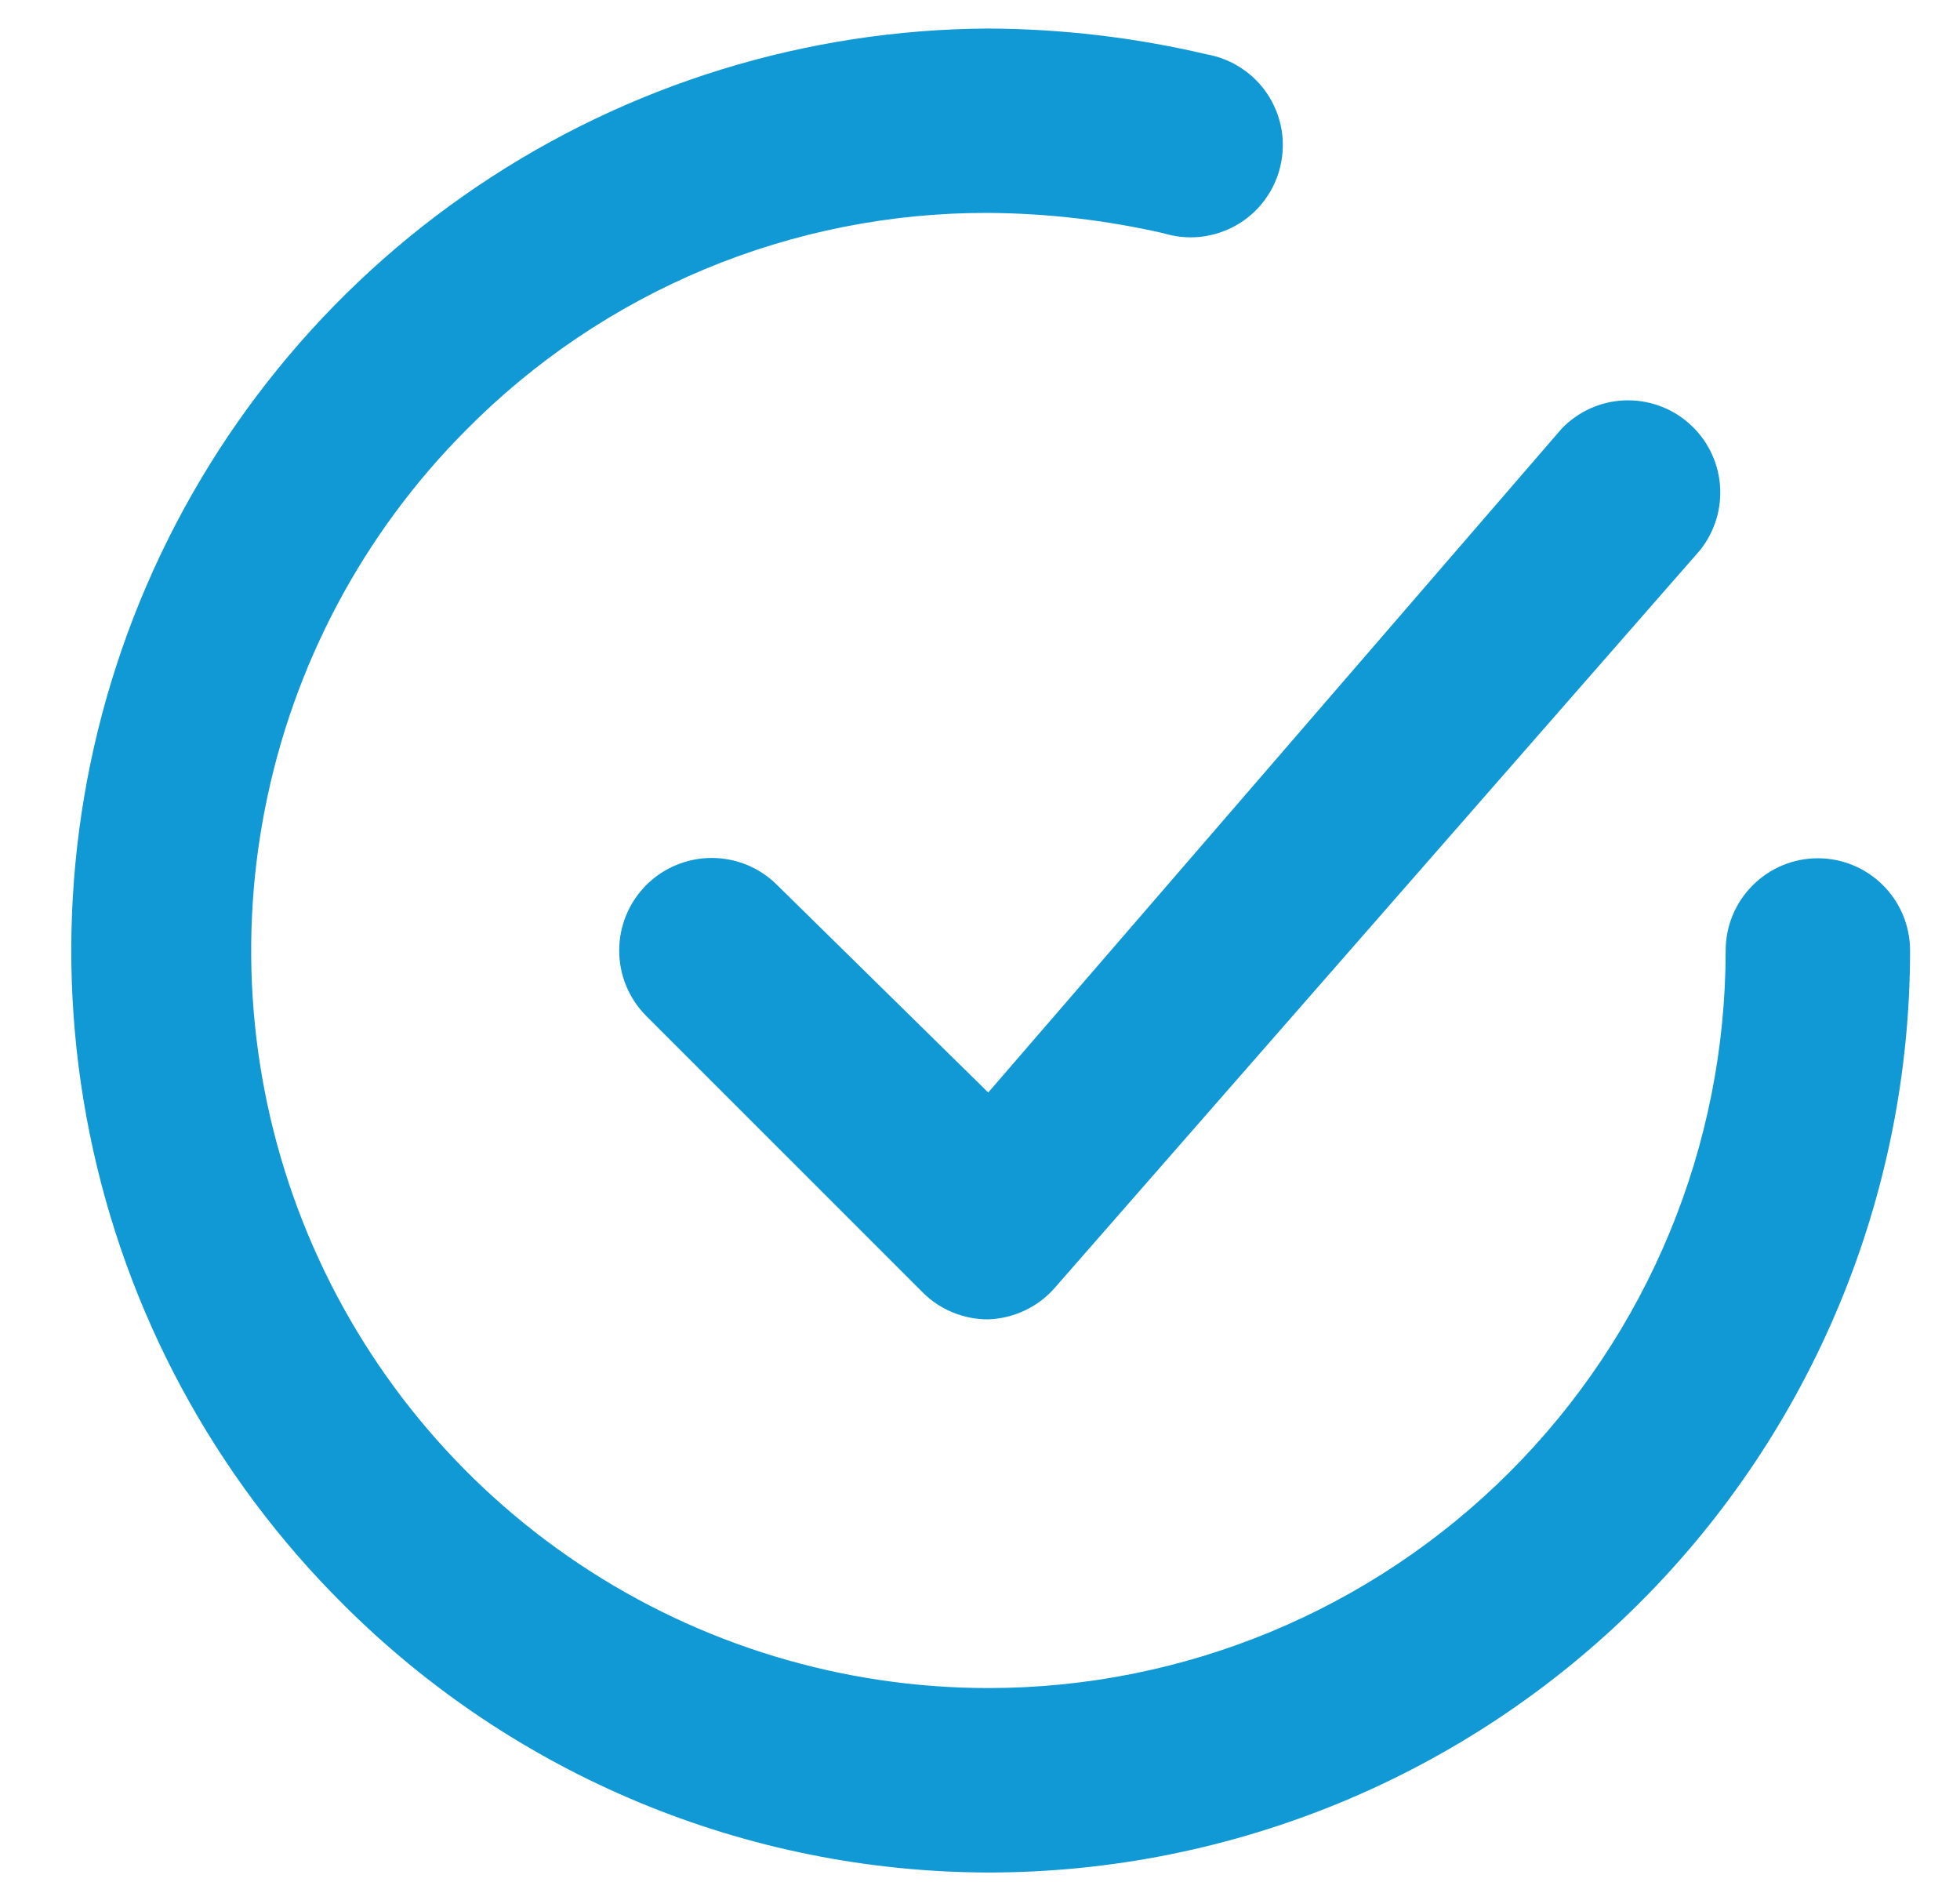
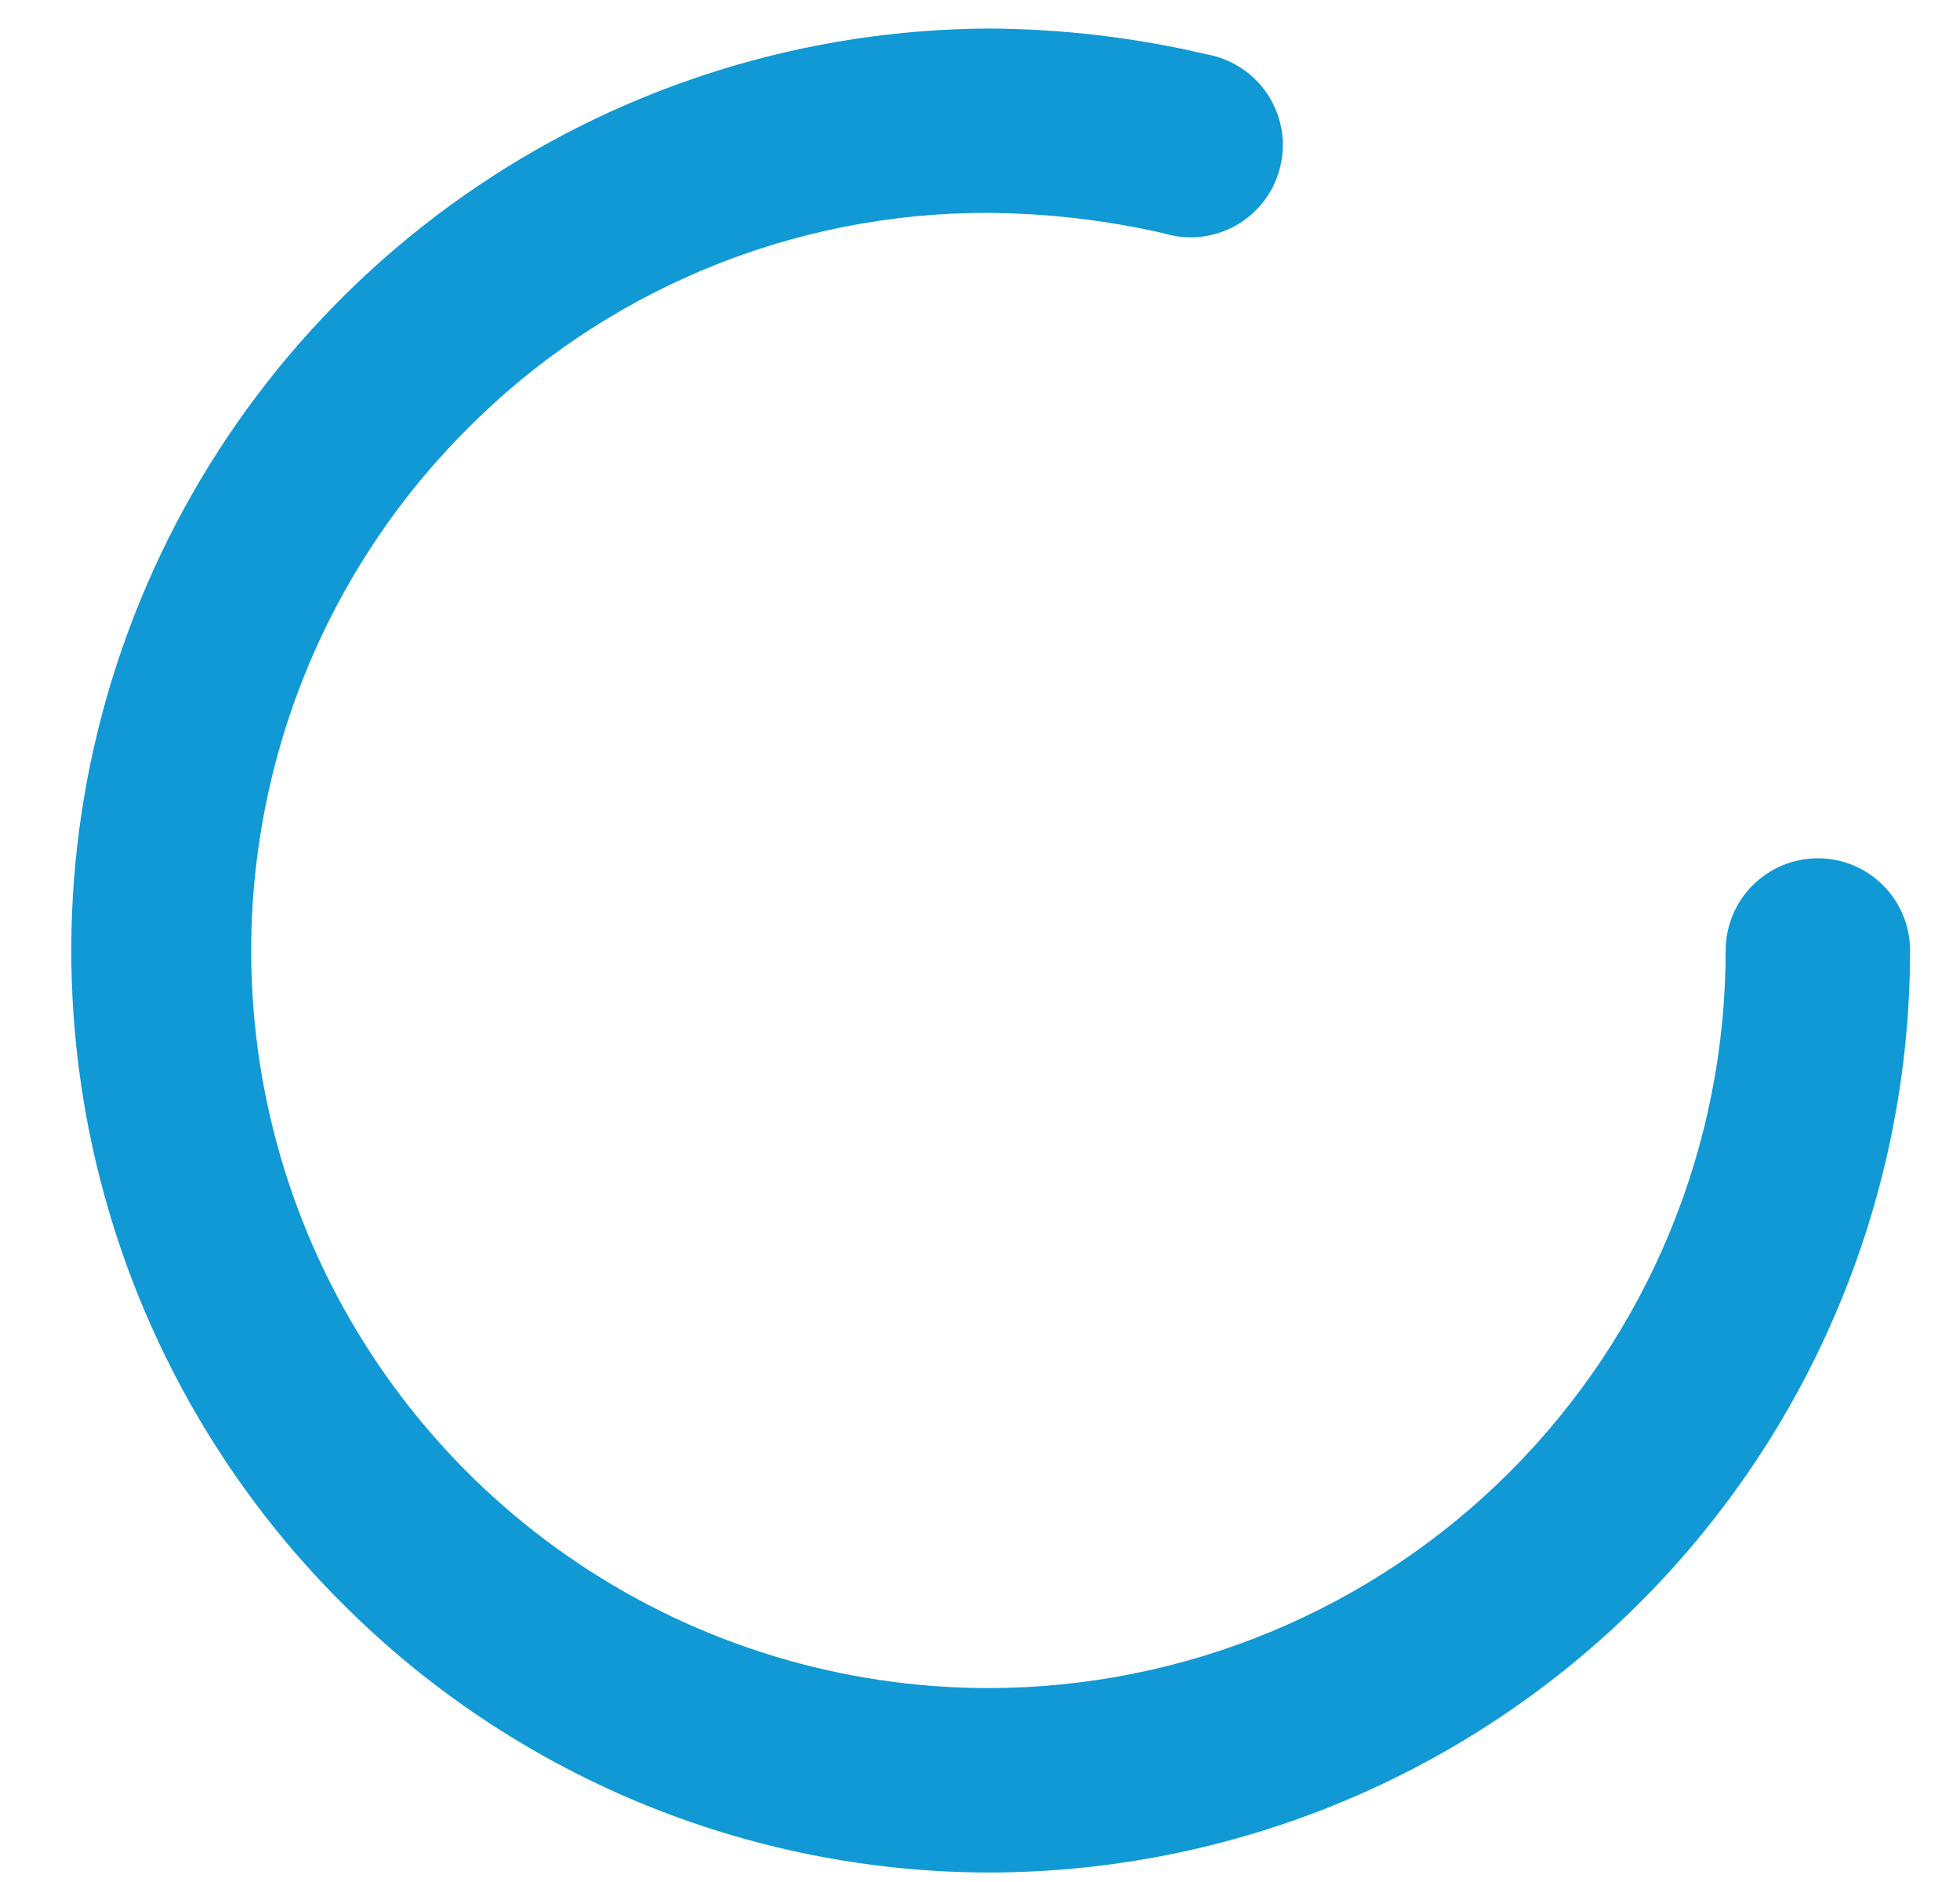
<svg xmlns="http://www.w3.org/2000/svg" width="25" height="24" viewBox="0 0 25 24" fill="none">
-   <path d="M9.913 11.287C9.692 11.065 9.391 10.941 9.078 10.941C8.765 10.941 8.465 11.065 8.243 11.287C8.022 11.508 7.898 11.808 7.898 12.121C7.898 12.435 8.022 12.735 8.243 12.956L11.771 16.483C11.881 16.593 12.011 16.679 12.154 16.737C12.297 16.796 12.451 16.825 12.605 16.825C12.766 16.819 12.925 16.781 13.07 16.712C13.216 16.644 13.346 16.546 13.452 16.425L21.682 7.019C21.872 6.783 21.964 6.483 21.938 6.181C21.912 5.879 21.771 5.599 21.543 5.399C21.316 5.198 21.02 5.094 20.717 5.106C20.415 5.119 20.128 5.248 19.919 5.467L12.605 13.932L9.913 11.287Z" fill="#1099D4" />
  <path d="M23.187 10.945C22.875 10.945 22.576 11.069 22.356 11.29C22.135 11.51 22.011 11.809 22.011 12.121C22.011 14.616 21.02 17.008 19.256 18.772C17.492 20.536 15.1 21.527 12.605 21.527C10.748 21.526 8.932 20.976 7.387 19.944C5.842 18.913 4.637 17.447 3.924 15.732C3.211 14.016 3.022 12.128 3.381 10.306C3.739 8.483 4.629 6.807 5.939 5.49C6.81 4.607 7.848 3.908 8.993 3.431C10.137 2.955 11.366 2.711 12.605 2.715C13.357 2.72 14.106 2.807 14.839 2.974C14.993 3.021 15.154 3.037 15.314 3.02C15.473 3.002 15.628 2.952 15.768 2.873C15.907 2.794 16.029 2.687 16.126 2.558C16.222 2.43 16.292 2.284 16.329 2.128C16.367 1.971 16.373 1.809 16.346 1.651C16.318 1.493 16.259 1.342 16.171 1.207C16.083 1.073 15.969 0.958 15.835 0.87C15.701 0.781 15.55 0.721 15.392 0.693C14.479 0.478 13.544 0.368 12.605 0.364C10.283 0.376 8.015 1.076 6.09 2.375C4.164 3.674 2.667 5.515 1.786 7.665C0.906 9.814 0.682 12.176 1.143 14.453C1.603 16.73 2.728 18.819 4.375 20.457C6.558 22.641 9.518 23.872 12.605 23.879C15.724 23.879 18.714 22.64 20.919 20.435C23.124 18.23 24.363 15.239 24.363 12.121C24.363 11.809 24.239 11.51 24.019 11.29C23.798 11.069 23.499 10.945 23.187 10.945Z" fill="#1099D4" />
</svg>